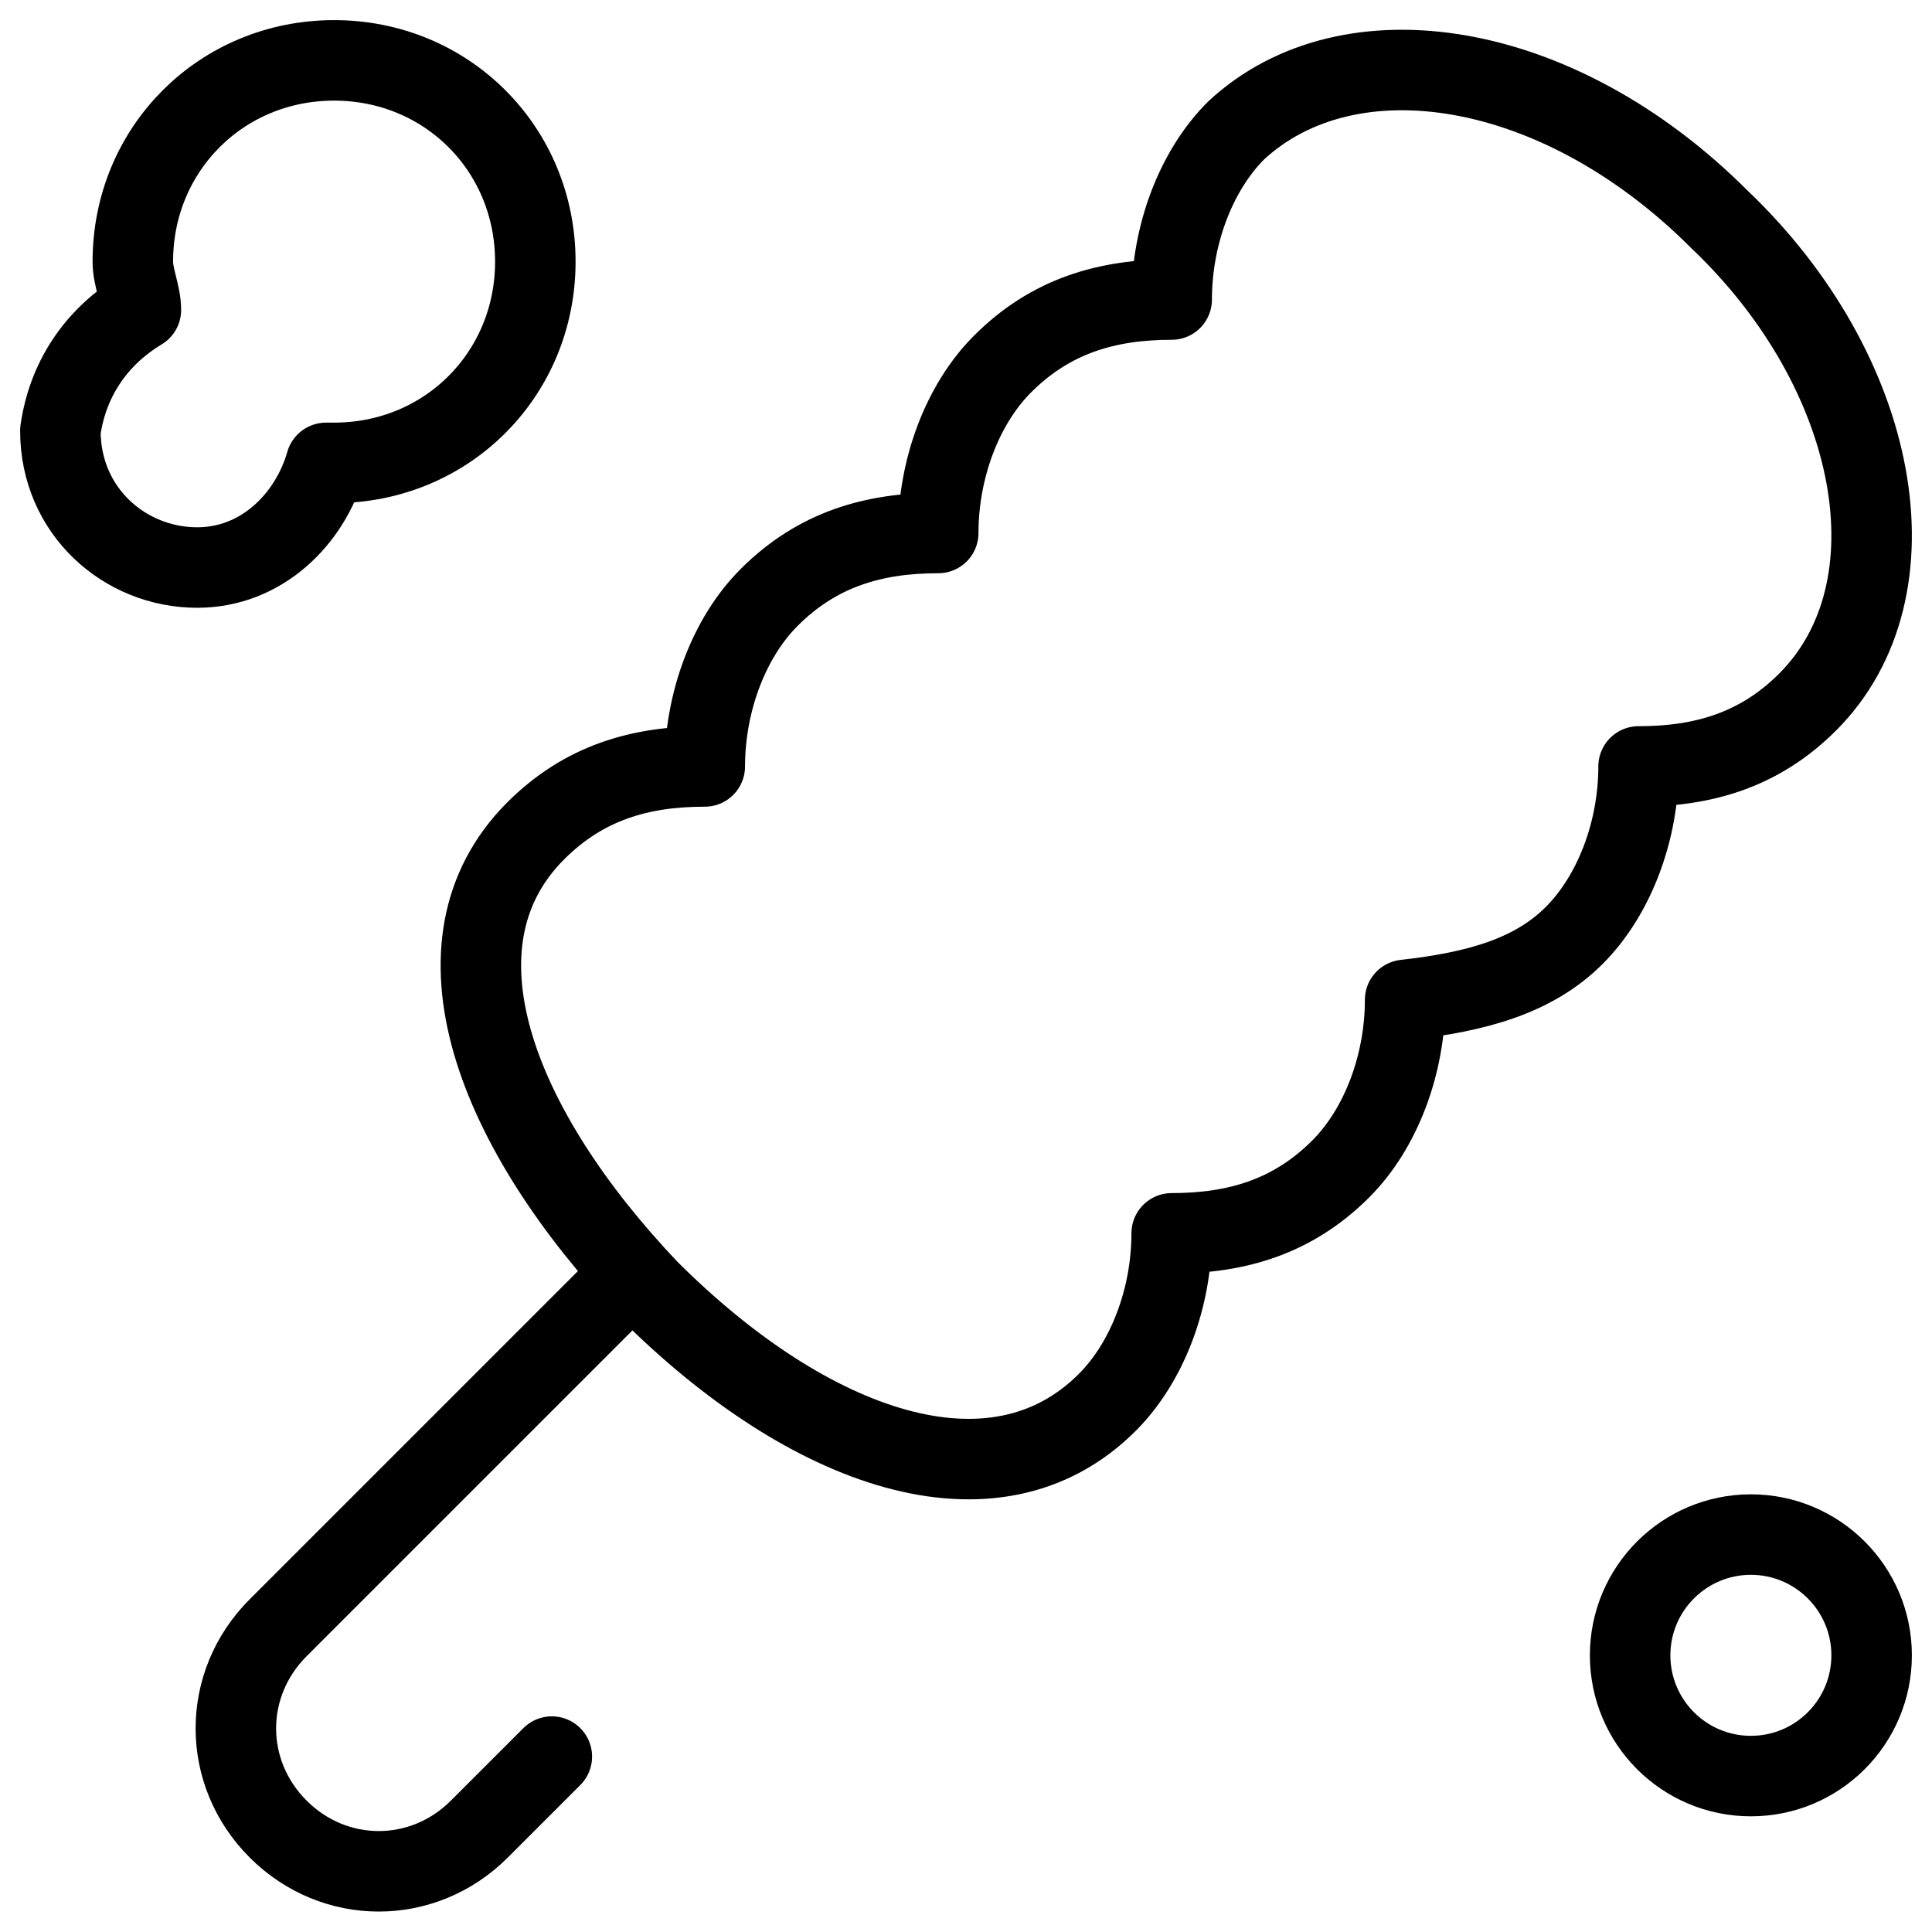
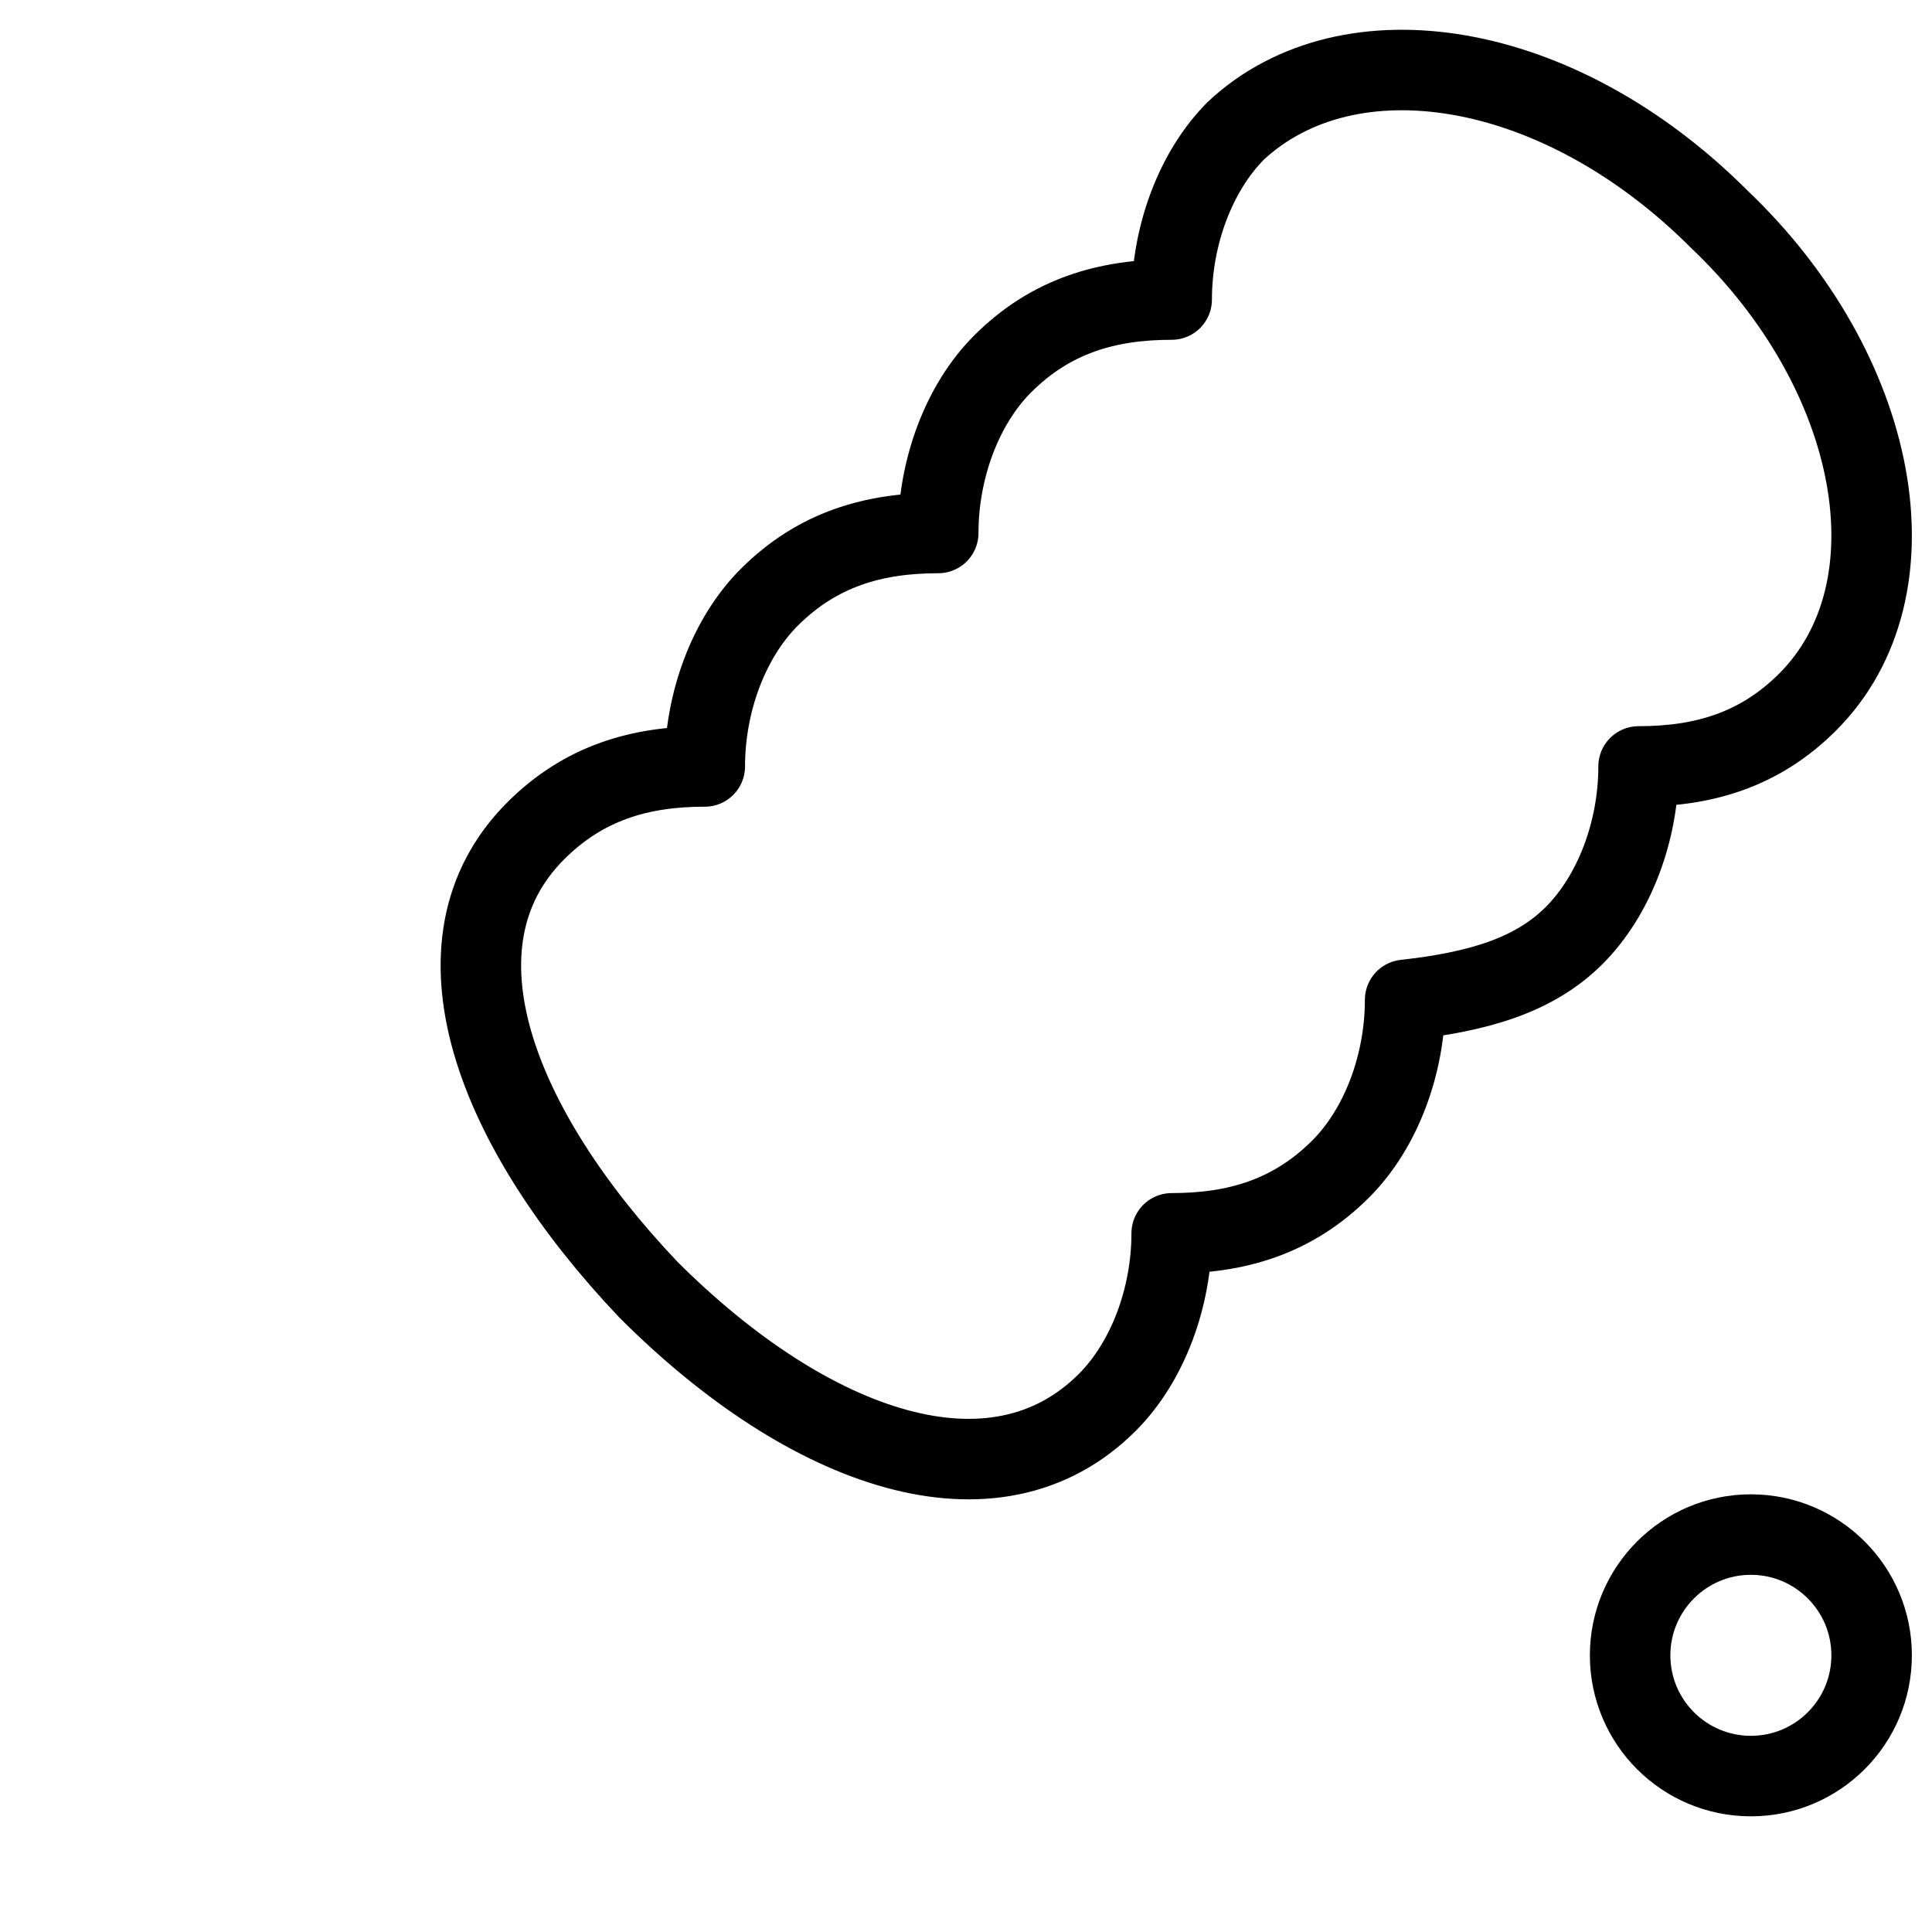
<svg xmlns="http://www.w3.org/2000/svg" fill="none" viewBox="0 0 24 24">
-   <path stroke="#000000" stroke-linecap="round" stroke-linejoin="round" stroke-miterlimit="10" d="M1.75 3.85c0 -0.2 -0.1 -0.4 -0.1 -0.6 0 -1.4 1.1 -2.5 2.5 -2.5s2.5 1.1 2.5 2.5 -1.1 2.5 -2.5 2.5l-0.1 0c-0.2 0.7 -0.8 1.3 -1.6 1.3 -0.9 0 -1.7 -0.7 -1.7 -1.7 0.1 -0.7 0.5 -1.2 1 -1.5Z" stroke-width="1" />
  <path stroke="#000000" stroke-linecap="round" stroke-linejoin="round" stroke-miterlimit="10" d="M21.75 22.063c0.828 0 1.5 -0.671 1.5 -1.5 0 -0.828 -0.672 -1.5 -1.5 -1.5s-1.5 0.672 -1.5 1.5c0 0.829 0.672 1.5 1.5 1.5Z" stroke-width="1" />
-   <path stroke="#000000" stroke-linecap="round" stroke-linejoin="round" stroke-miterlimit="10" d="m7.845 15.831 -4.39 4.39c-0.7 0.7 -0.7 1.8 0 2.5s1.8 0.7 2.5 0l0.9 -0.9" stroke-width="1" />
  <path stroke="#000000" stroke-linecap="round" stroke-linejoin="round" stroke-miterlimit="10" d="M19.555 11.621c0.5 -0.5 0.8 -1.3 0.8 -2.1 0.8 0 1.5 -0.2 2.1 -0.8 1.4 -1.4 0.9 -4.1 -1.1 -6 -2 -2 -4.6 -2.4 -6 -1.1 -0.5 0.5 -0.8 1.3 -0.8 2.1 -0.8 0 -1.5 0.2 -2.1 0.8 -0.5 0.5 -0.8 1.3 -0.8 2.1 -0.8 0 -1.5 0.2 -2.1 0.8 -0.5 0.5 -0.8 1.3 -0.8 2.1 -0.8 0 -1.5 0.2 -2.1 0.8 -1.4 1.4 -0.5 3.7 1.4 5.7 2 2 4.3 2.8 5.7 1.4 0.5 -0.5 0.8 -1.3 0.8 -2.1 0.8 0 1.5 -0.2 2.1 -0.8 0.5 -0.5 0.8 -1.3 0.8 -2.1 0.9 -0.1 1.6 -0.3 2.1 -0.8Z" stroke-width="1" />
</svg>